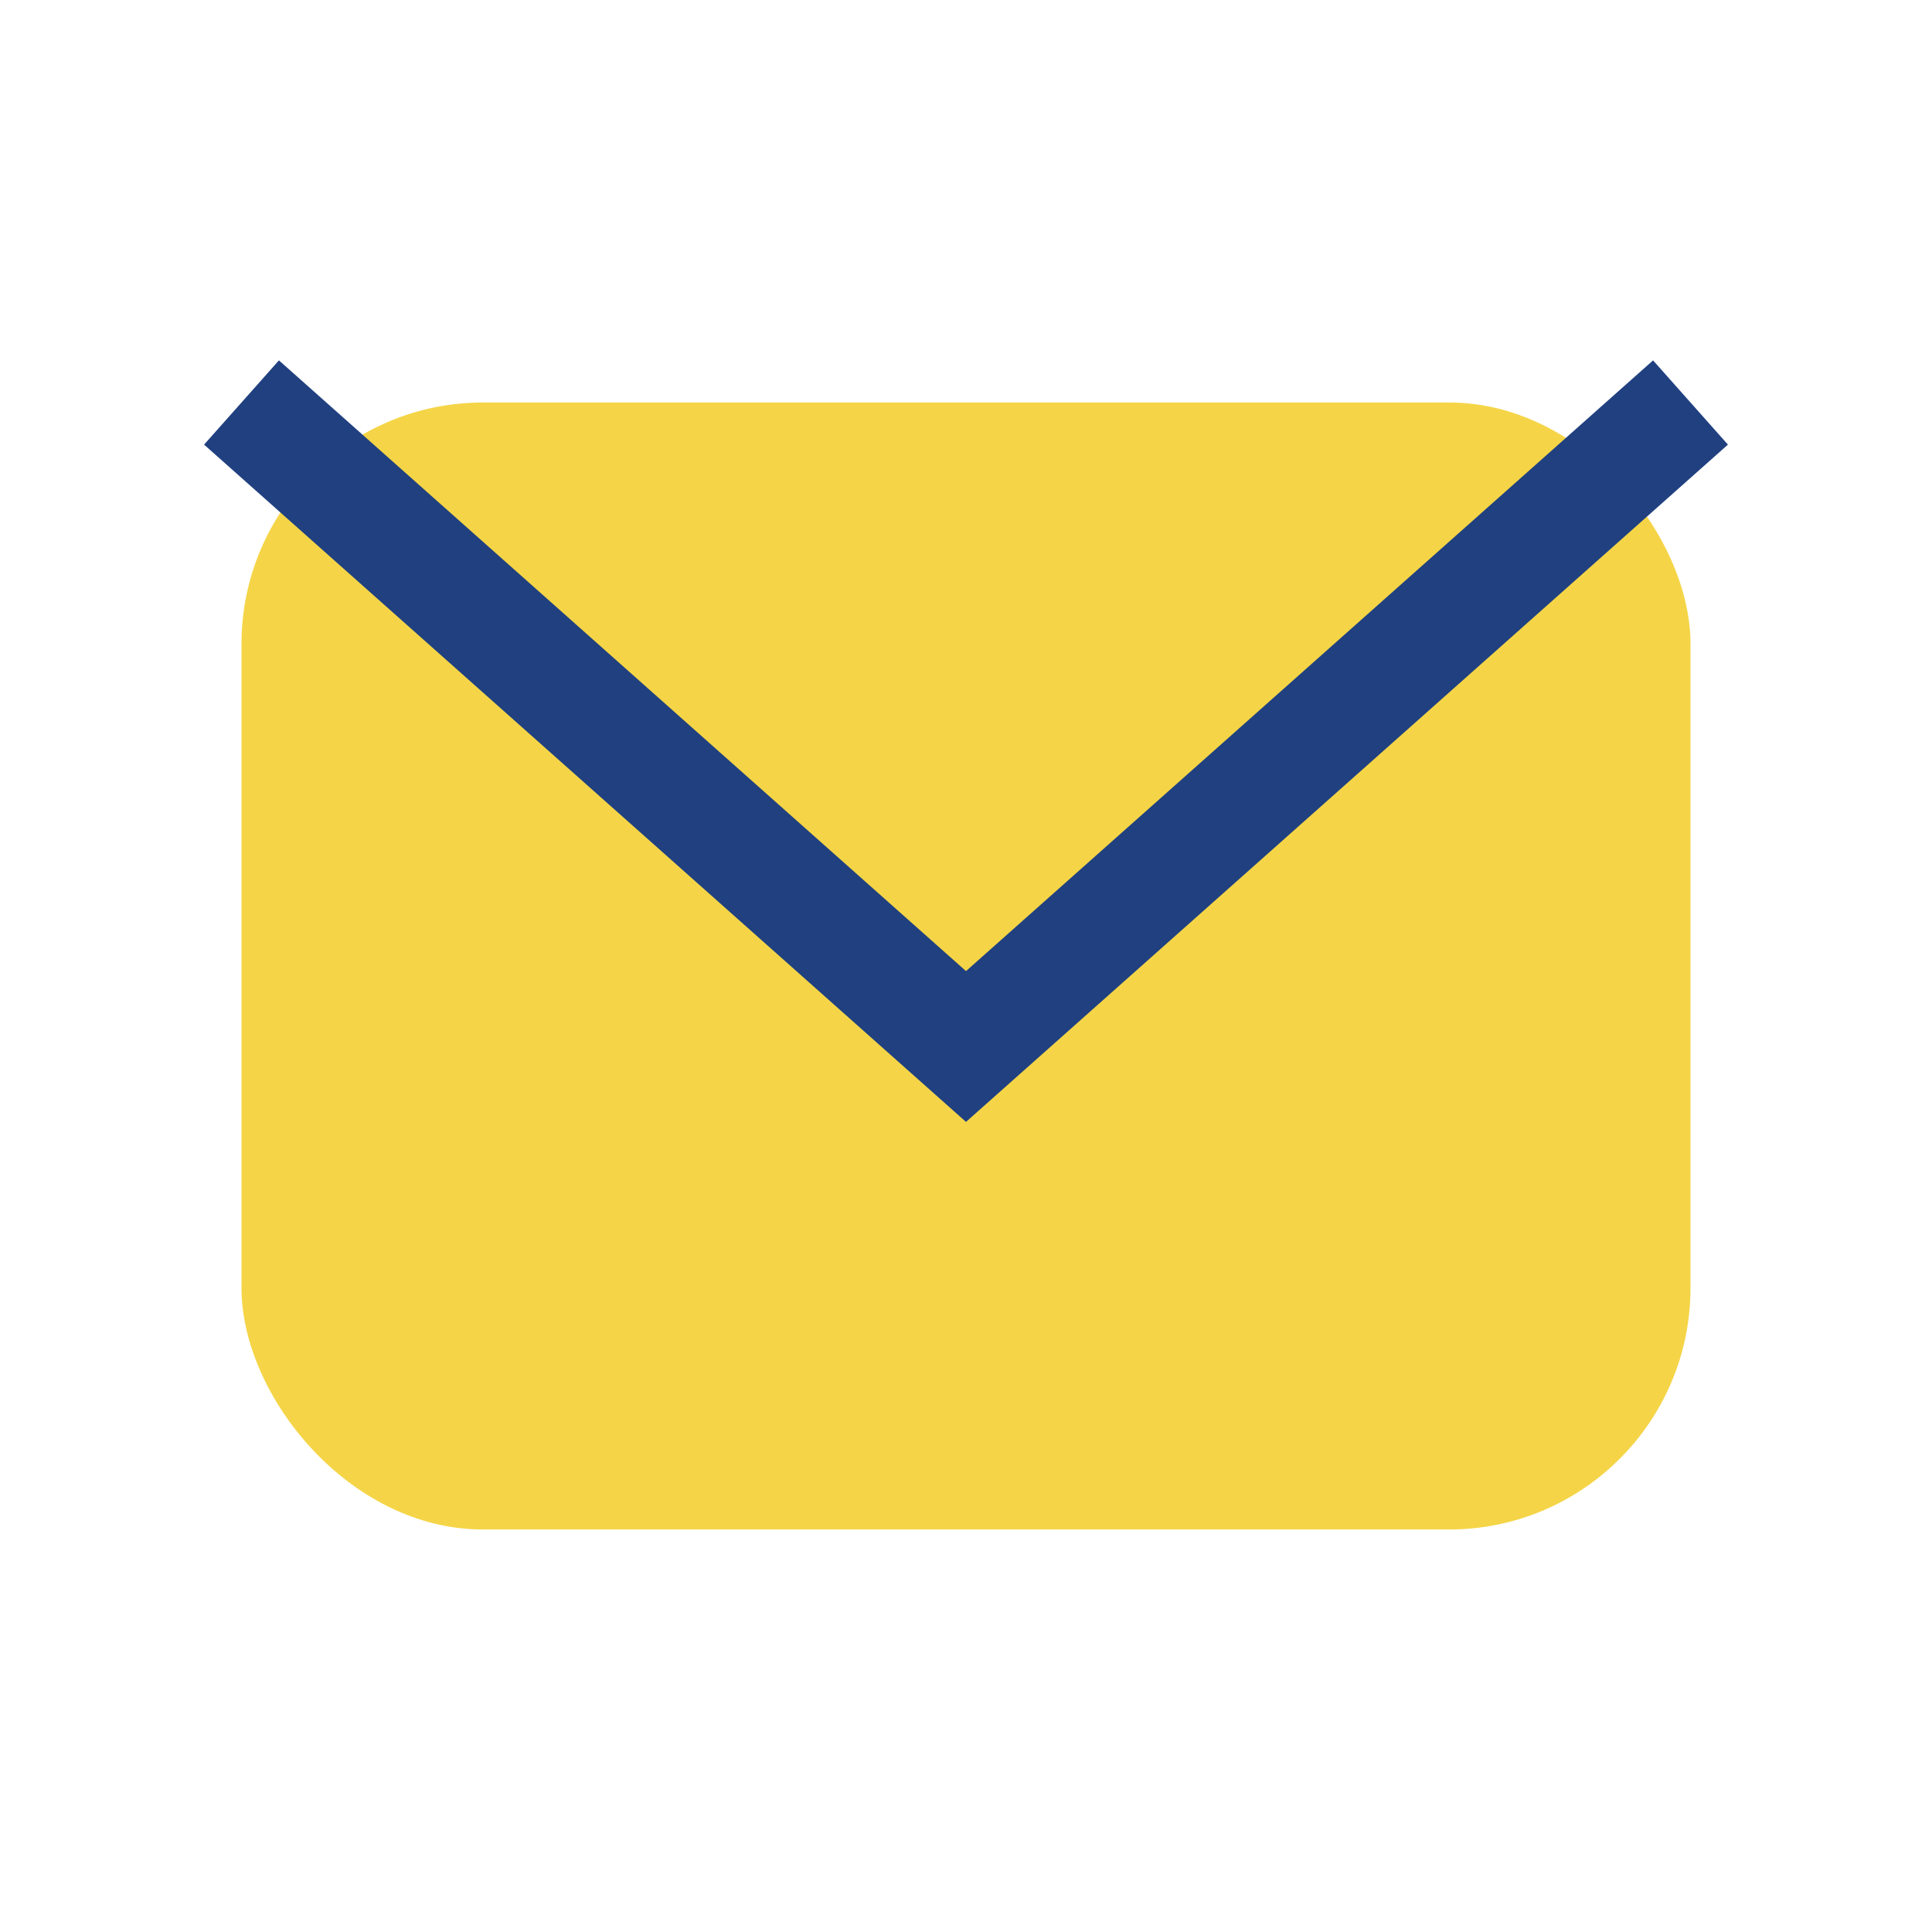
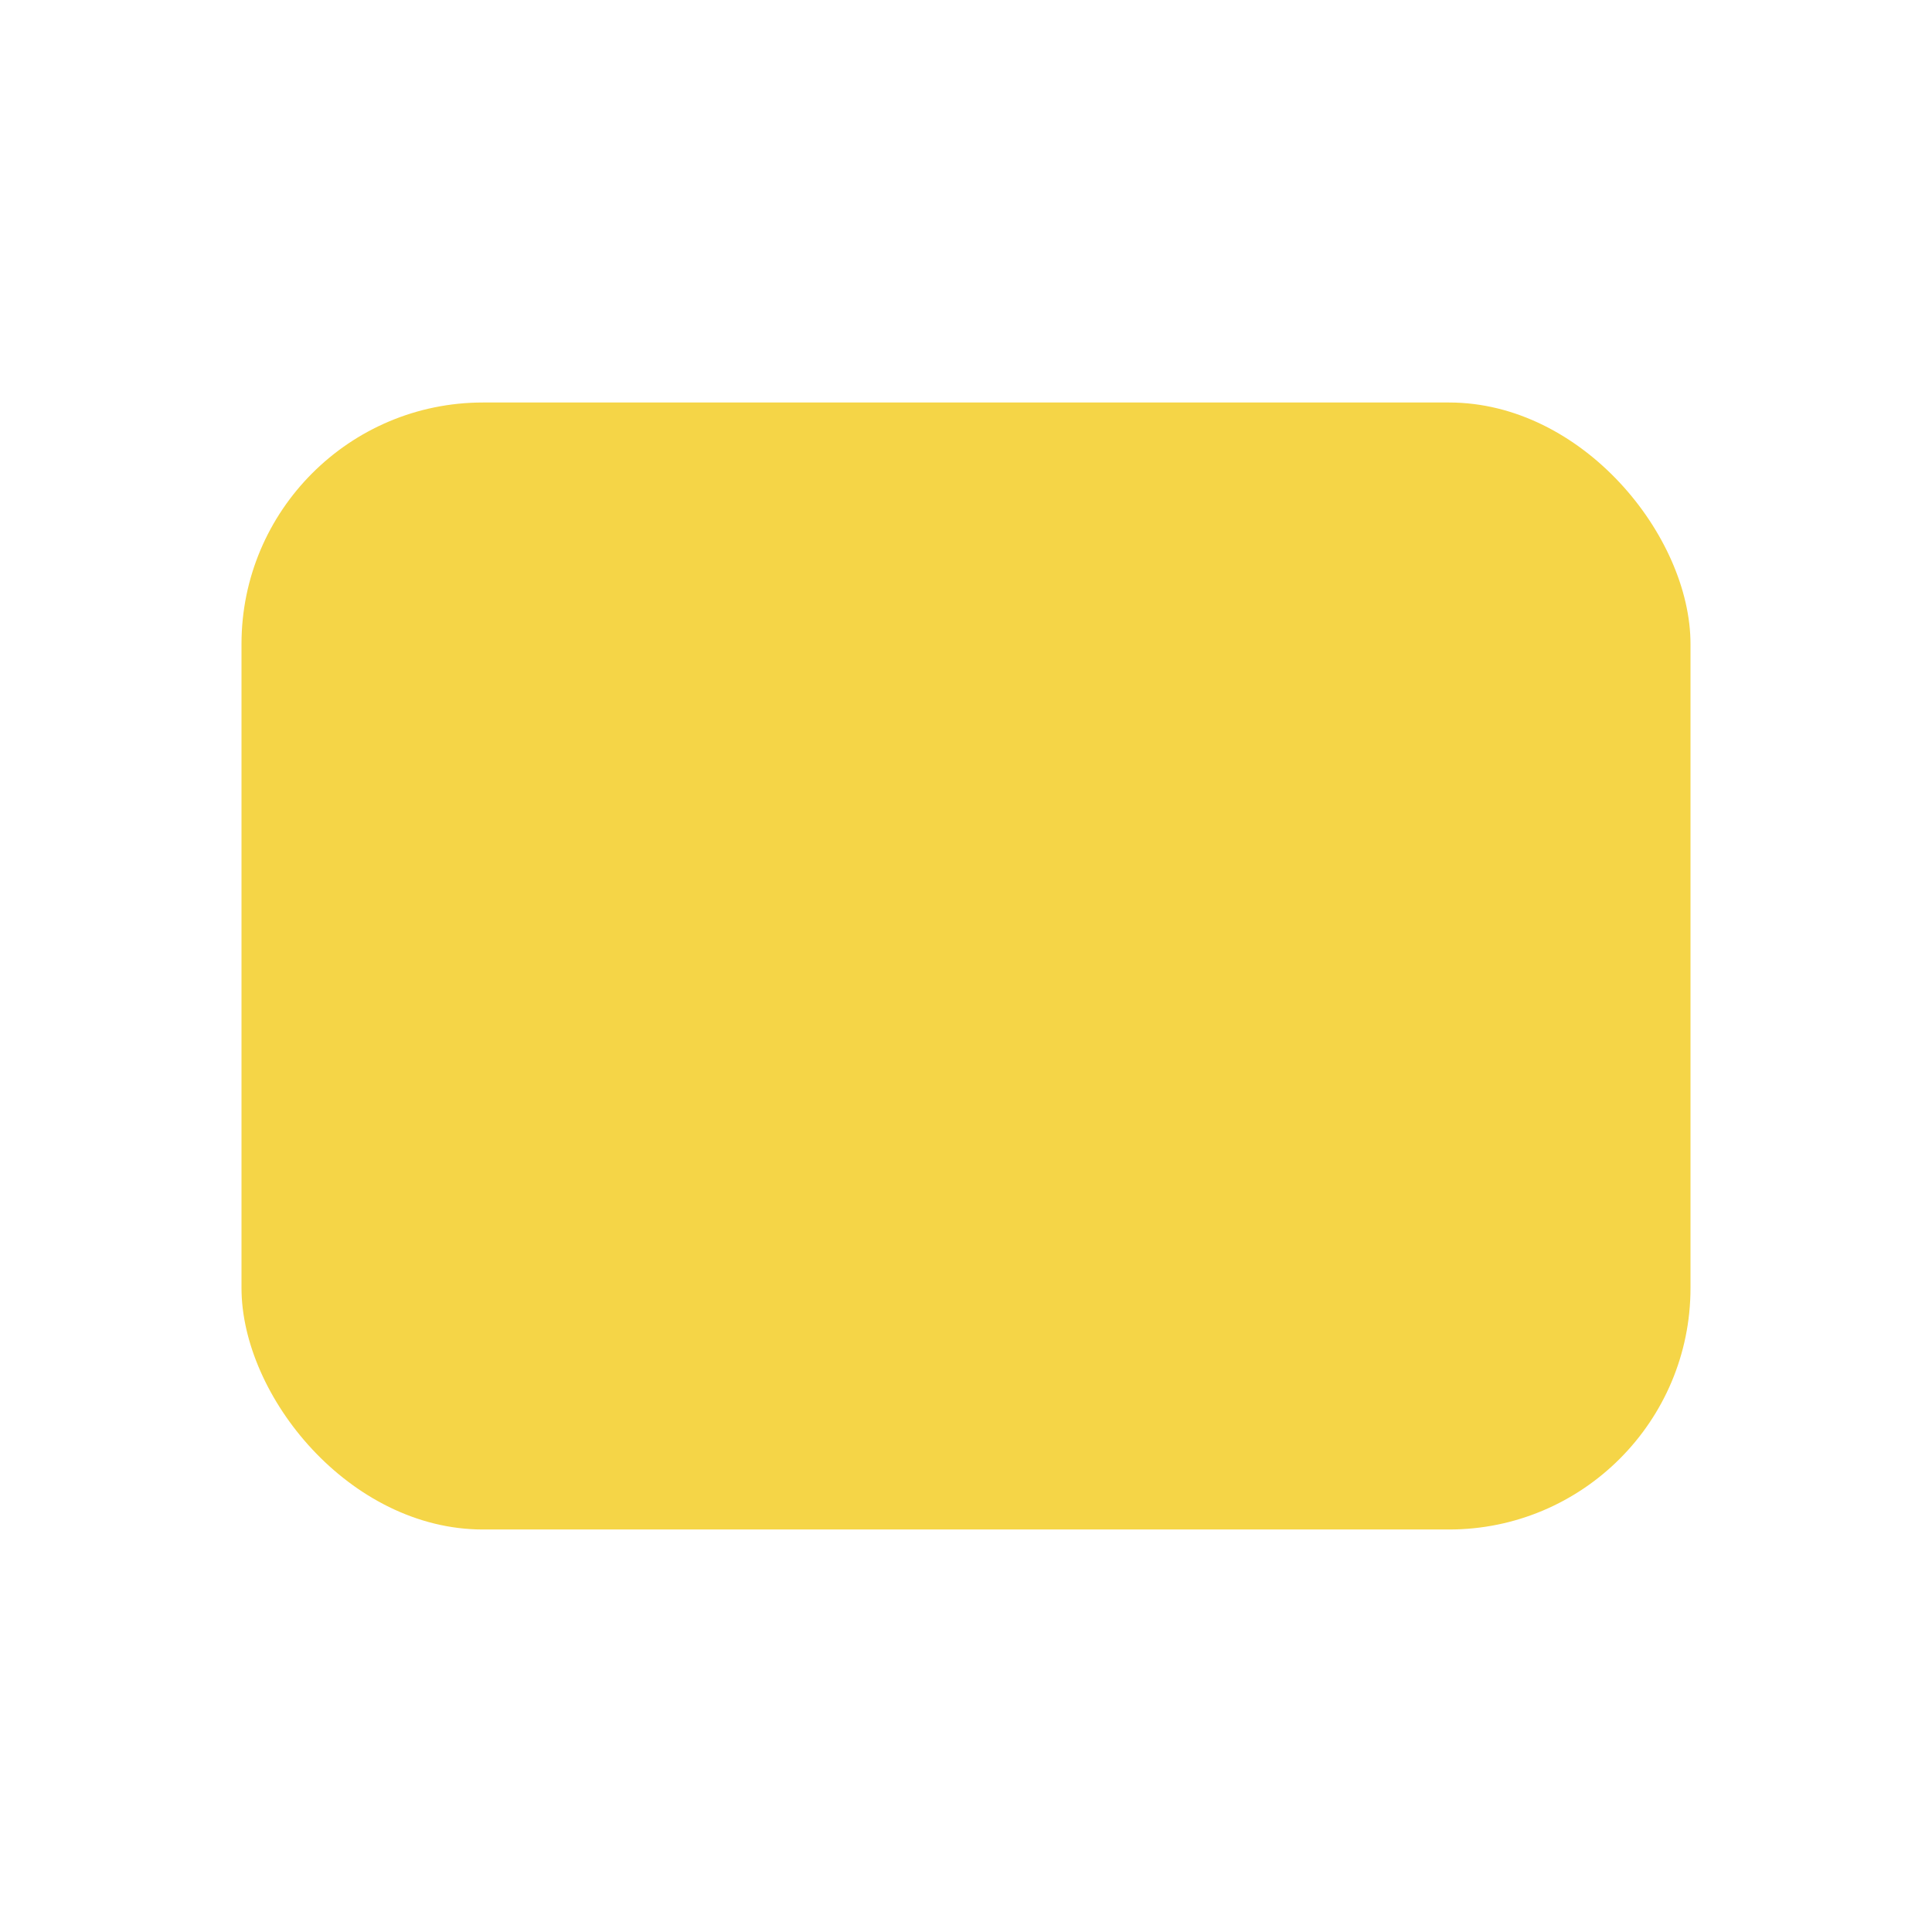
<svg xmlns="http://www.w3.org/2000/svg" width="24" height="24" viewBox="0 0 24 24">
  <rect x="3" y="5" width="18" height="14" rx="3" fill="#F5D547" />
-   <path d="M3 5l9 8 9-8" fill="none" stroke="#204080" stroke-width="1.4" />
</svg>